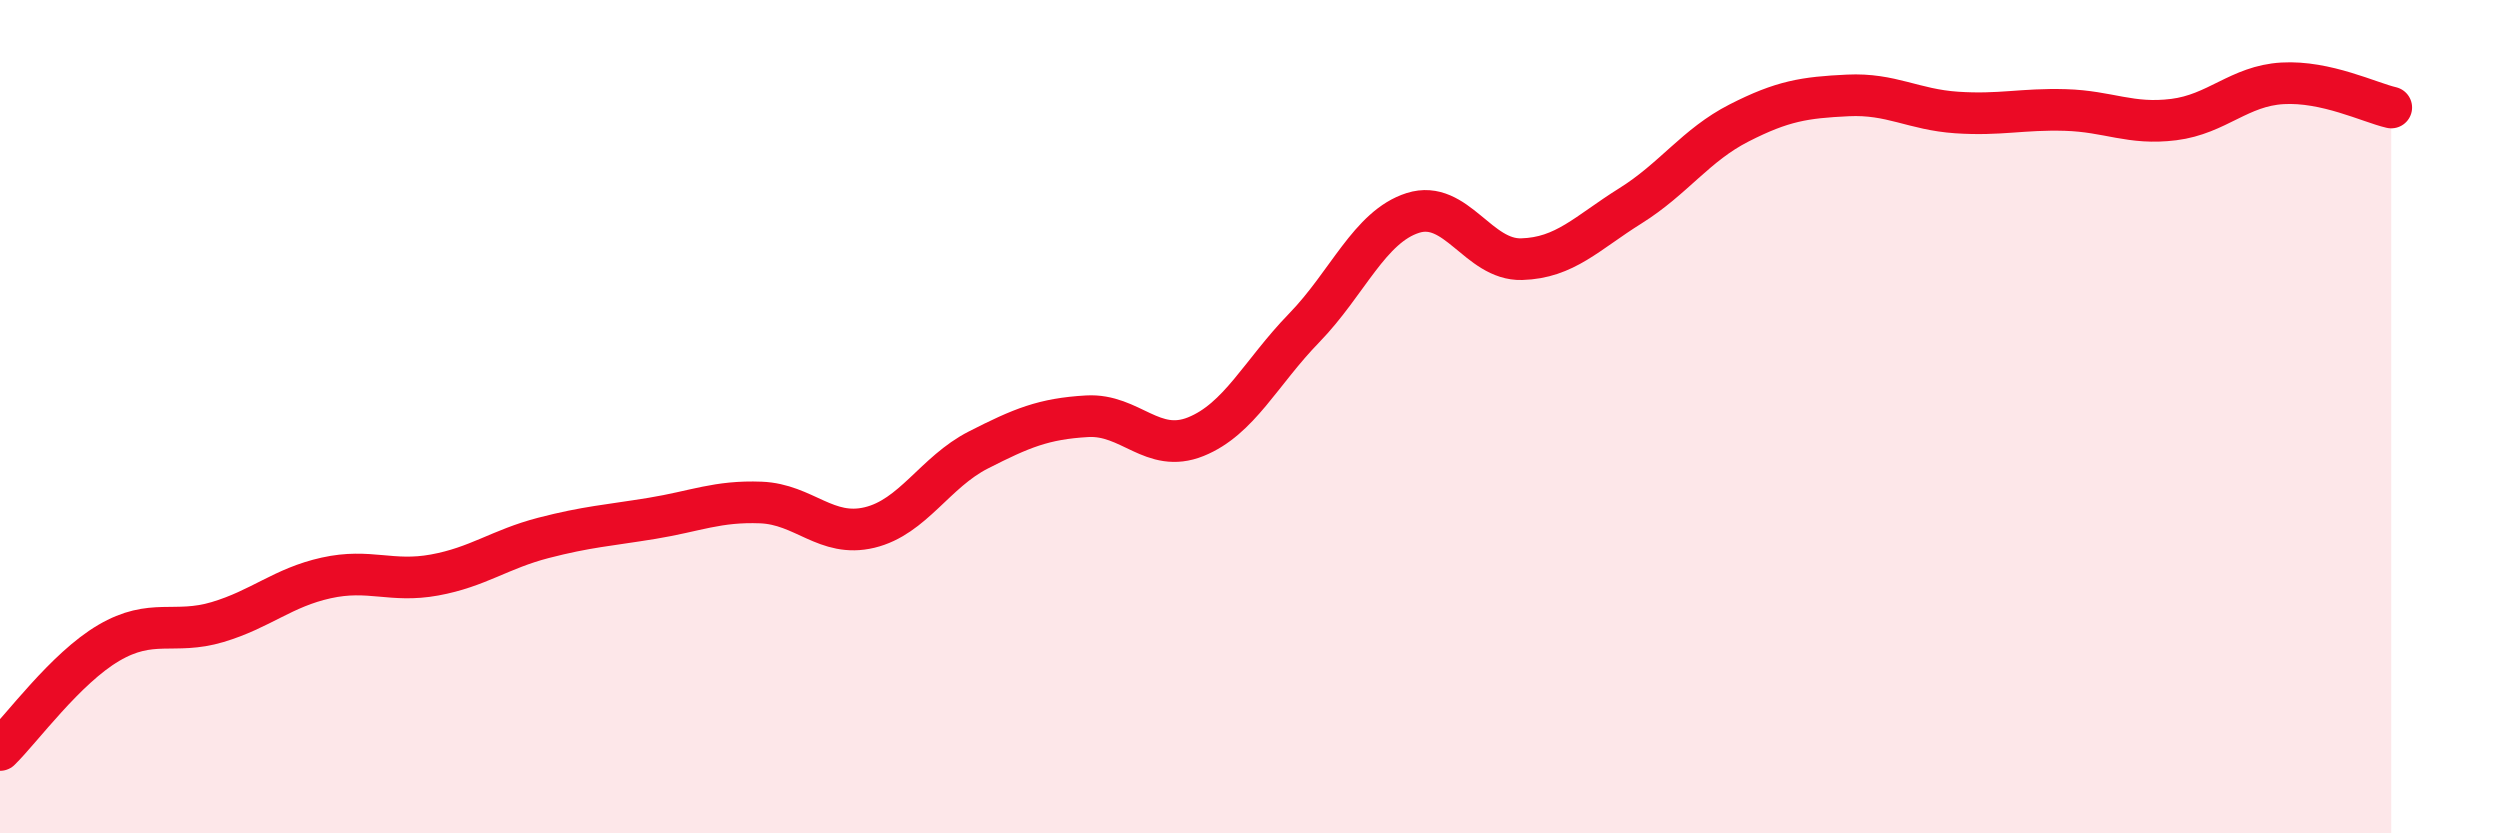
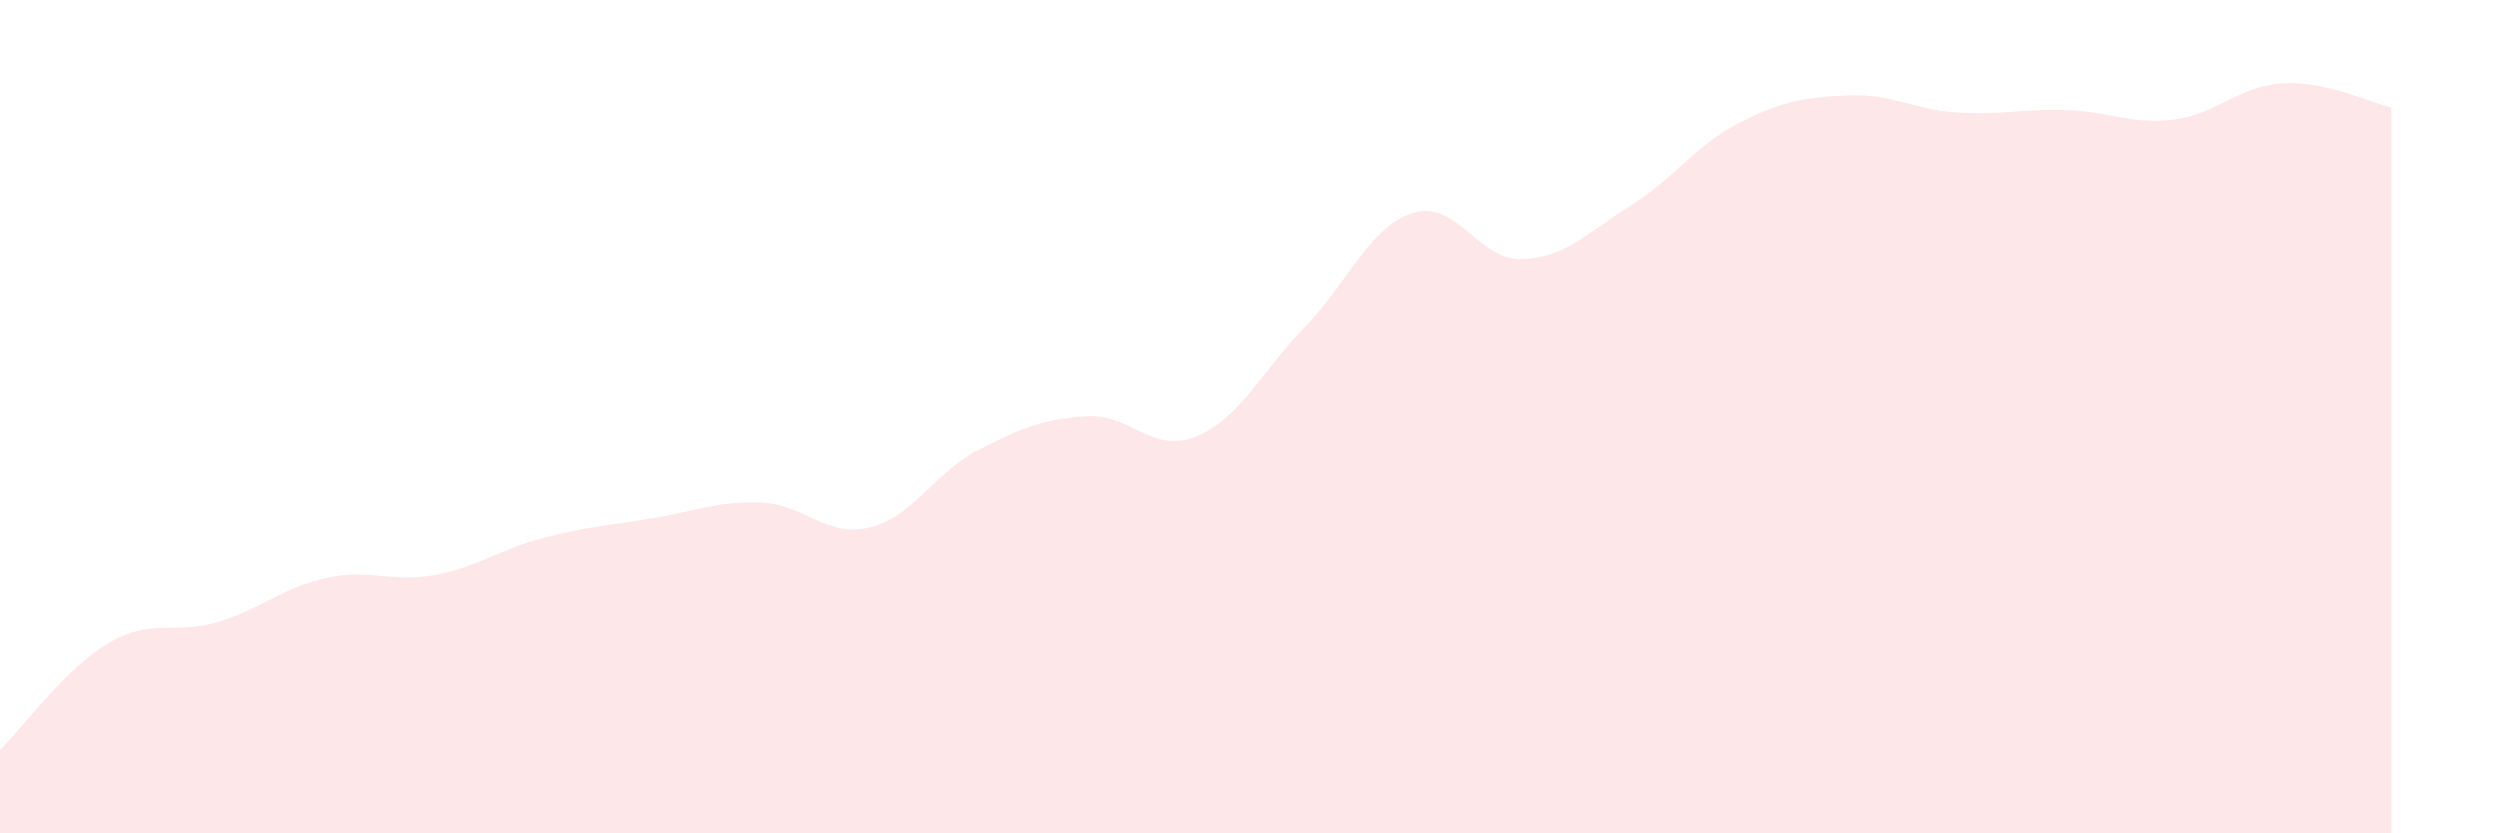
<svg xmlns="http://www.w3.org/2000/svg" width="60" height="20" viewBox="0 0 60 20">
  <path d="M 0,18 C 0.52,17.49 1.57,16.04 2.61,15.43 C 3.65,14.82 4.18,15.24 5.22,14.93 C 6.26,14.62 6.79,14.1 7.83,13.87 C 8.87,13.64 9.39,13.99 10.43,13.8 C 11.47,13.61 12,13.18 13.04,12.91 C 14.08,12.64 14.61,12.61 15.65,12.44 C 16.69,12.27 17.22,12.02 18.26,12.06 C 19.3,12.1 19.83,12.91 20.87,12.66 C 21.91,12.41 22.44,11.33 23.48,10.8 C 24.52,10.27 25.05,10.05 26.09,9.99 C 27.13,9.93 27.66,10.9 28.7,10.48 C 29.74,10.06 30.26,8.94 31.3,7.87 C 32.34,6.8 32.87,5.44 33.91,5.11 C 34.95,4.78 35.48,6.25 36.52,6.22 C 37.56,6.19 38.09,5.59 39.13,4.94 C 40.17,4.29 40.7,3.48 41.74,2.95 C 42.78,2.42 43.31,2.34 44.35,2.29 C 45.39,2.24 45.92,2.63 46.96,2.7 C 48,2.77 48.53,2.61 49.57,2.64 C 50.61,2.67 51.13,3 52.17,2.87 C 53.21,2.74 53.74,2.06 54.78,2 C 55.82,1.94 56.87,2.46 57.39,2.58L57.39 20L0 20Z" fill="#EB0A25" opacity="0.1" stroke-linecap="round" stroke-linejoin="round" />
-   <path d="M 0,18 C 0.52,17.49 1.57,16.04 2.61,15.43 C 3.65,14.82 4.18,15.24 5.22,14.93 C 6.26,14.62 6.79,14.1 7.83,13.87 C 8.87,13.64 9.39,13.99 10.43,13.8 C 11.47,13.61 12,13.18 13.04,12.91 C 14.08,12.64 14.61,12.61 15.65,12.44 C 16.69,12.27 17.22,12.02 18.26,12.06 C 19.3,12.1 19.83,12.91 20.87,12.66 C 21.91,12.41 22.44,11.33 23.48,10.8 C 24.52,10.27 25.05,10.05 26.09,9.99 C 27.13,9.93 27.66,10.9 28.7,10.48 C 29.74,10.06 30.26,8.94 31.3,7.87 C 32.34,6.8 32.87,5.44 33.91,5.11 C 34.95,4.78 35.48,6.25 36.52,6.22 C 37.56,6.19 38.09,5.59 39.13,4.94 C 40.17,4.29 40.7,3.48 41.74,2.95 C 42.78,2.42 43.31,2.34 44.35,2.29 C 45.39,2.24 45.92,2.63 46.96,2.7 C 48,2.77 48.53,2.61 49.57,2.64 C 50.61,2.67 51.13,3 52.17,2.87 C 53.21,2.74 53.74,2.06 54.78,2 C 55.82,1.94 56.87,2.46 57.39,2.58" stroke="#EB0A25" stroke-width="1" fill="none" stroke-linecap="round" stroke-linejoin="round" />
</svg>